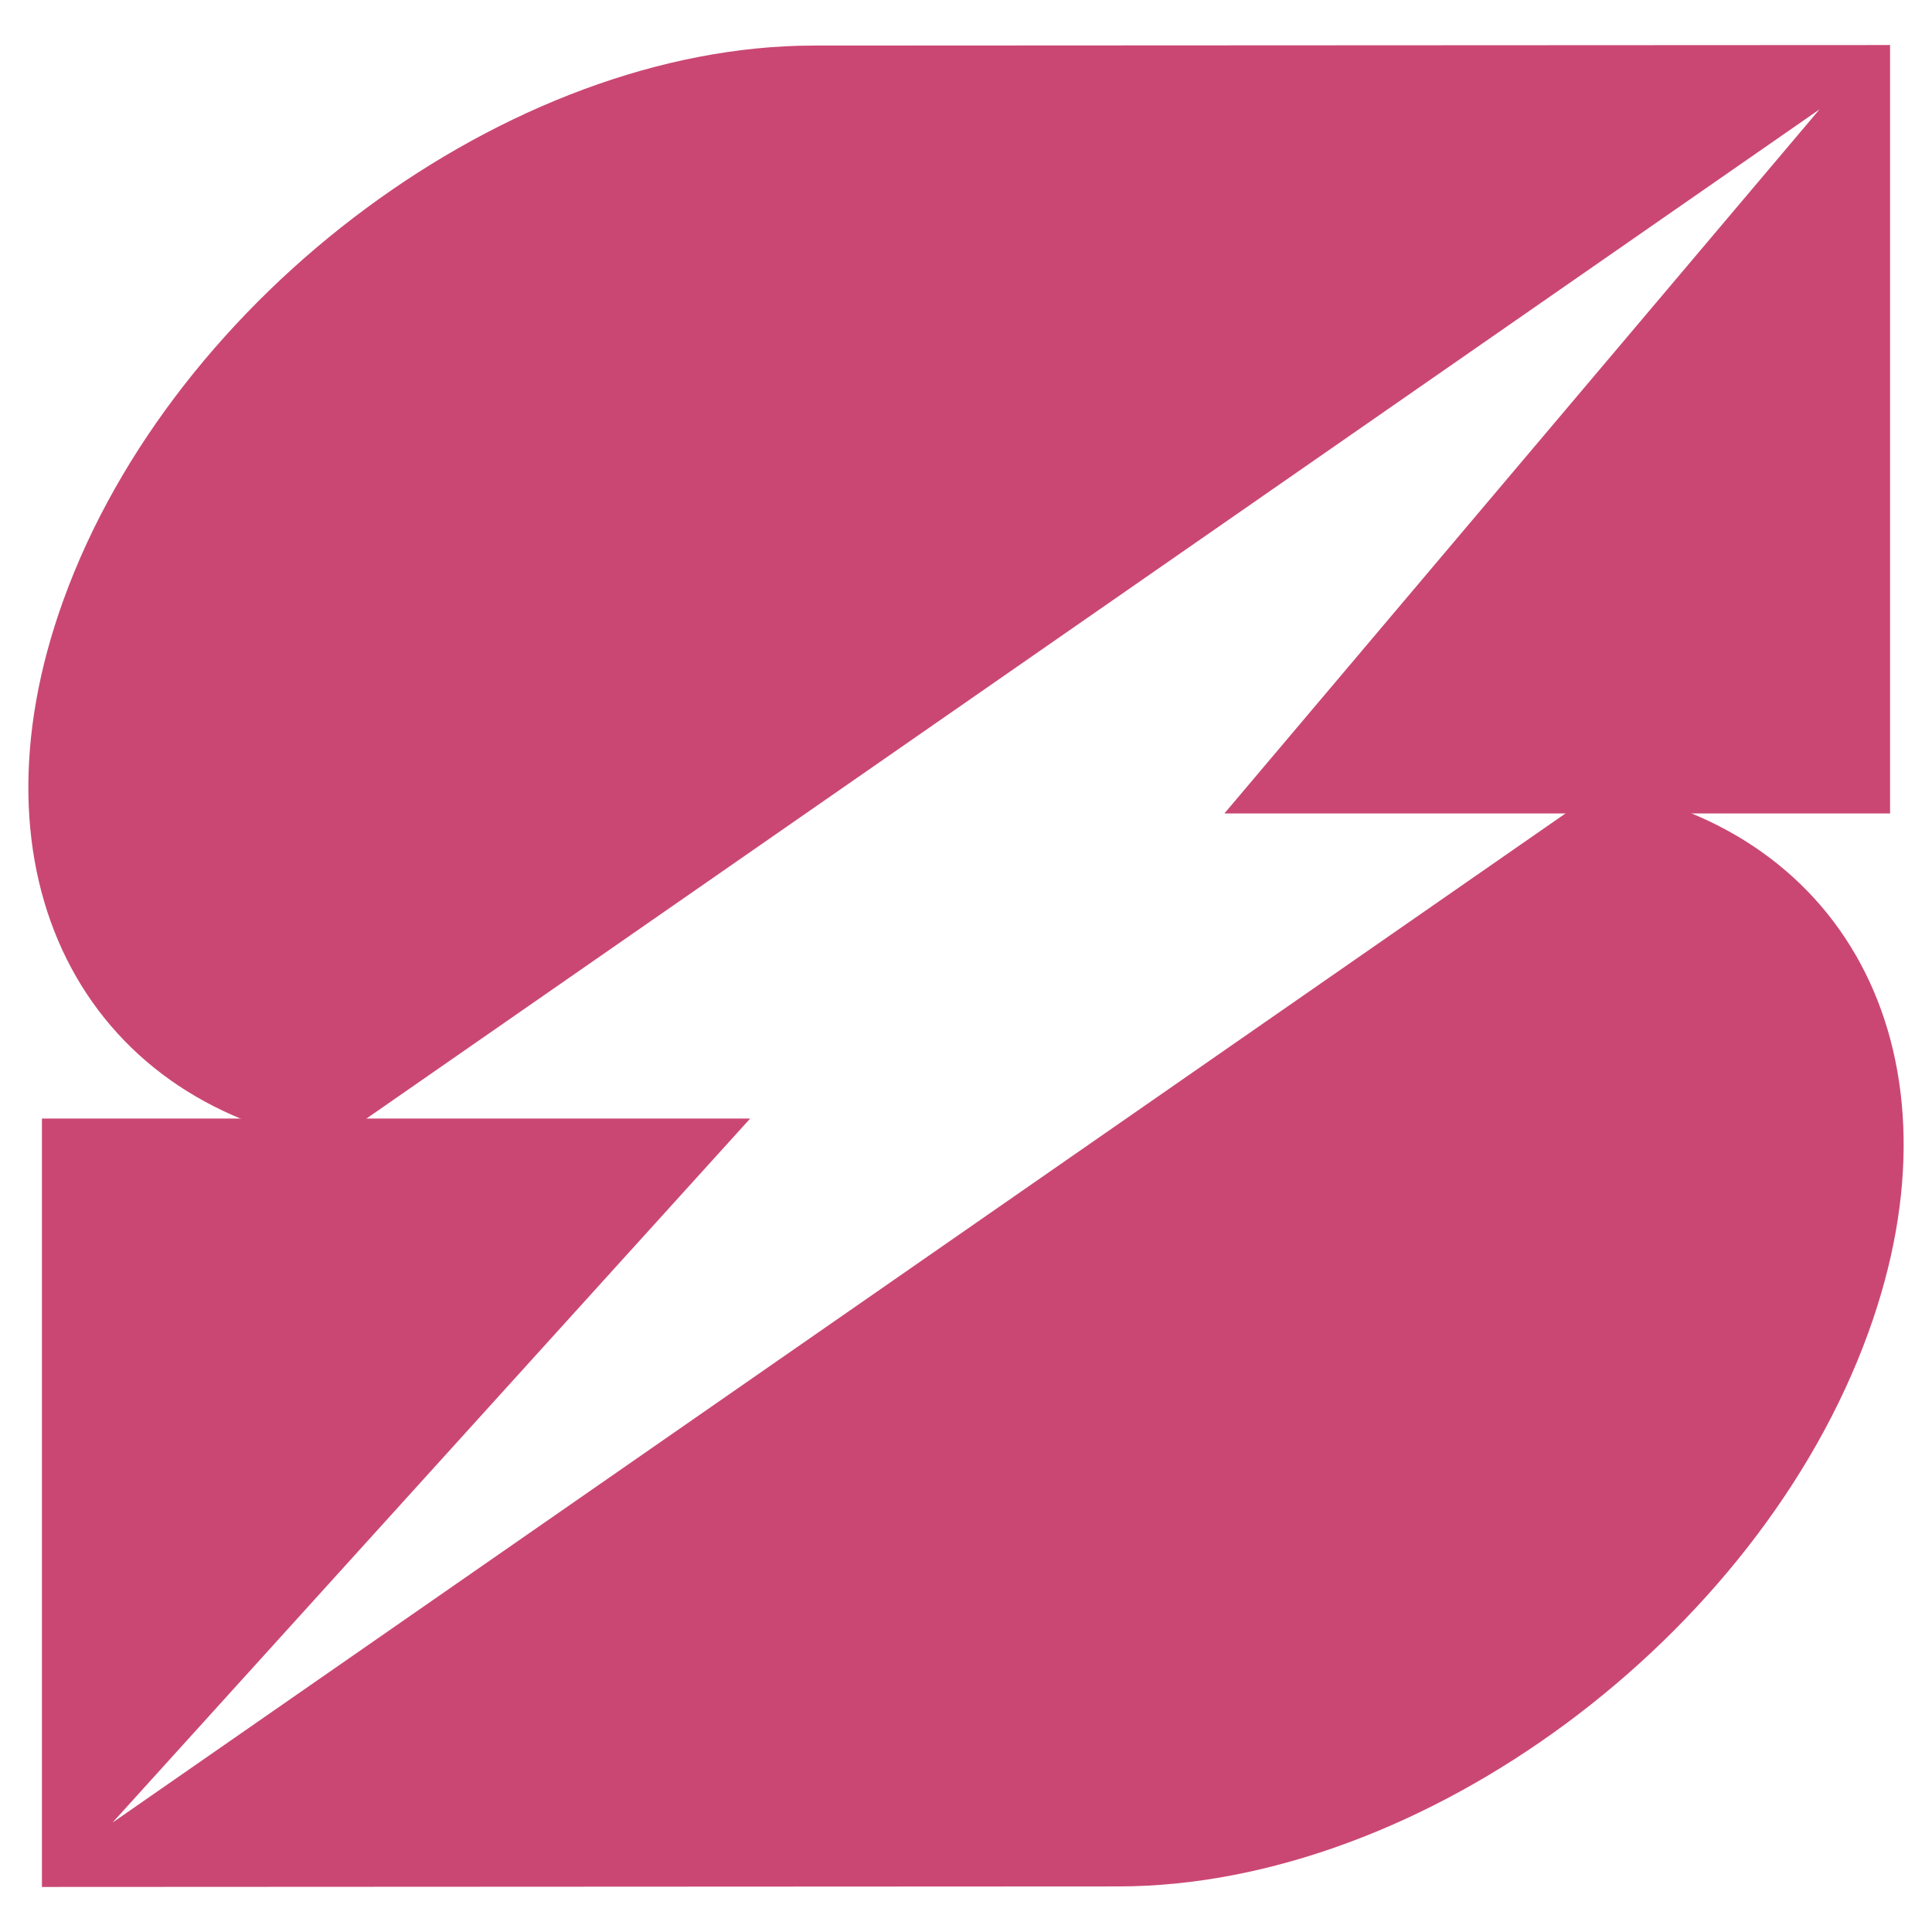
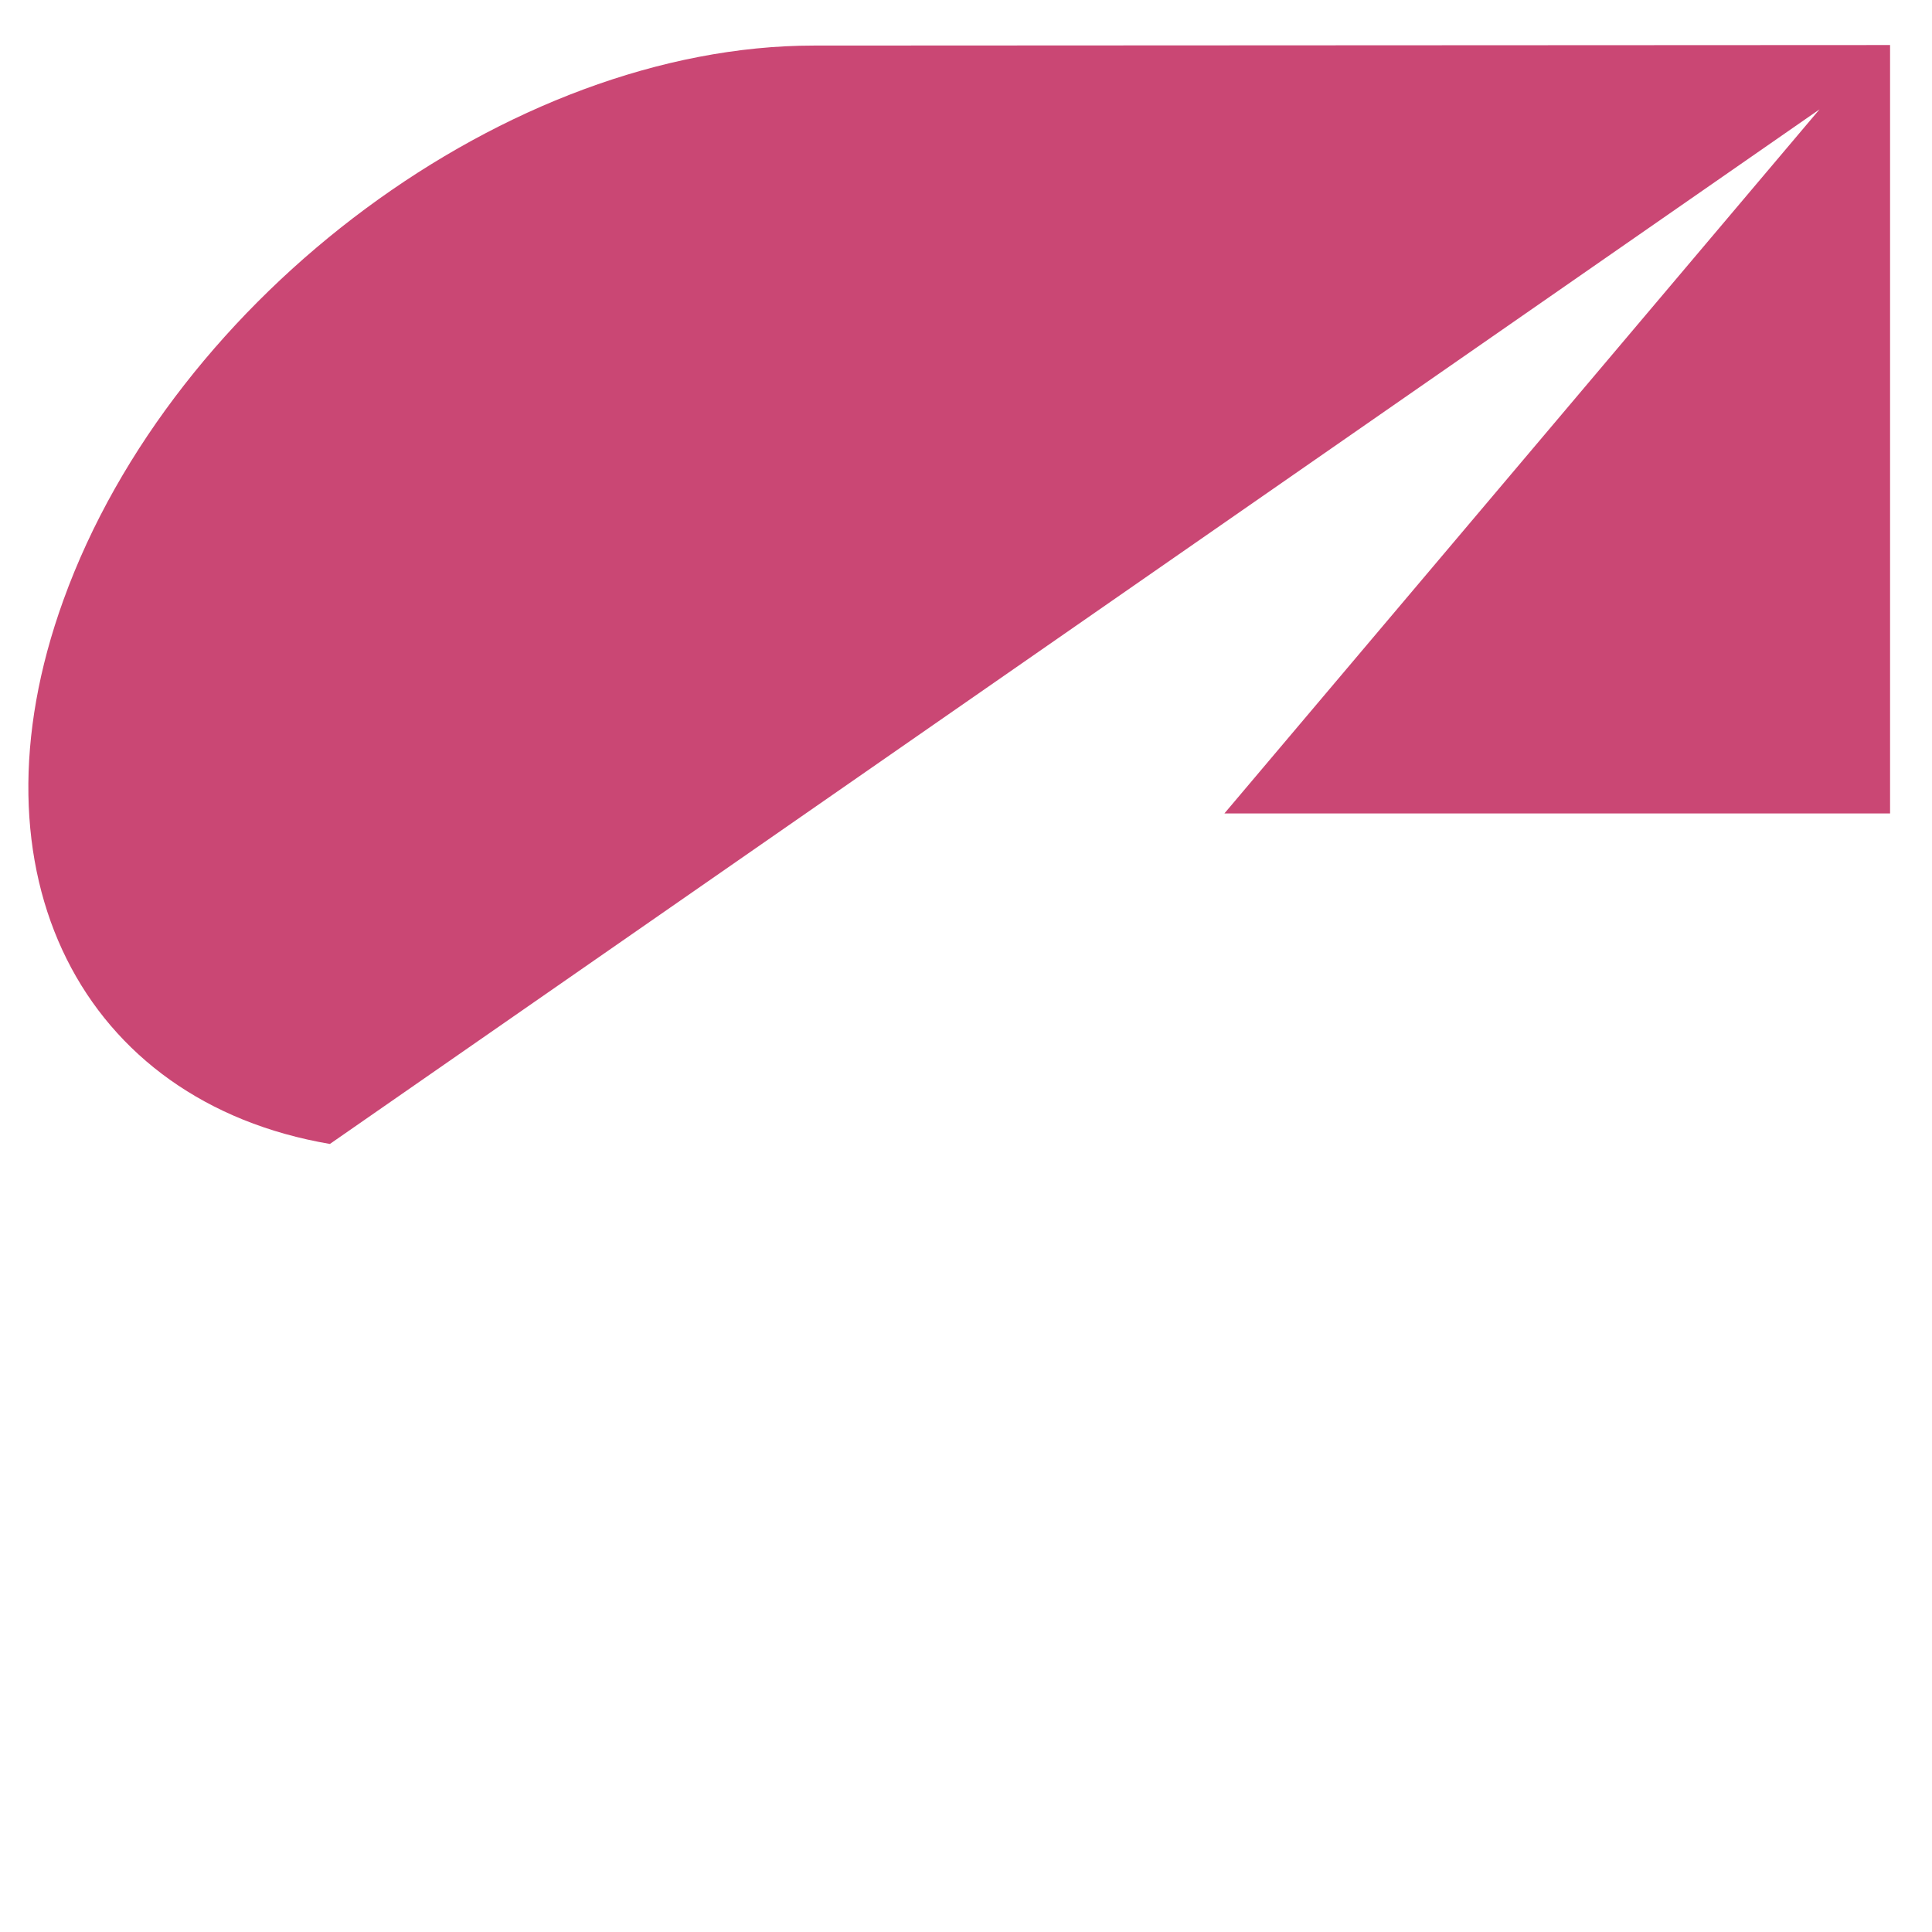
<svg xmlns="http://www.w3.org/2000/svg" version="1.0" id="Layer_1" x="0px" y="0px" width="192.756px" height="192.756px" viewBox="0 0 192.756 192.756" enable-background="new 0 0 192.756 192.756" xml:space="preserve">
  <g>
-     <polygon fill-rule="evenodd" clip-rule="evenodd" fill="#FFFFFF" points="0,0 192.756,0 192.756,192.756 0,192.756 0,0  " />
    <path fill-rule="evenodd" clip-rule="evenodd" fill="#CA4774" d="M81.211,4.546c-30.387,0-63.904,24.925-74.879,55.311   c-9.913,27.384,1.916,50.082,26.582,54.275l148.619-103.22l-59.375,70.246h66.415V4.494L81.211,4.546L81.211,4.546z" />
-     <path fill-rule="evenodd" clip-rule="evenodd" fill="#CA4774" d="M111.545,188.209c30.387,0,63.904-24.924,74.879-55.311   c9.913-27.385-1.915-50.083-26.582-54.276L11.224,181.842l63.62-70.244H4.184v76.664L111.545,188.209L111.545,188.209z" />
  </g>
</svg>